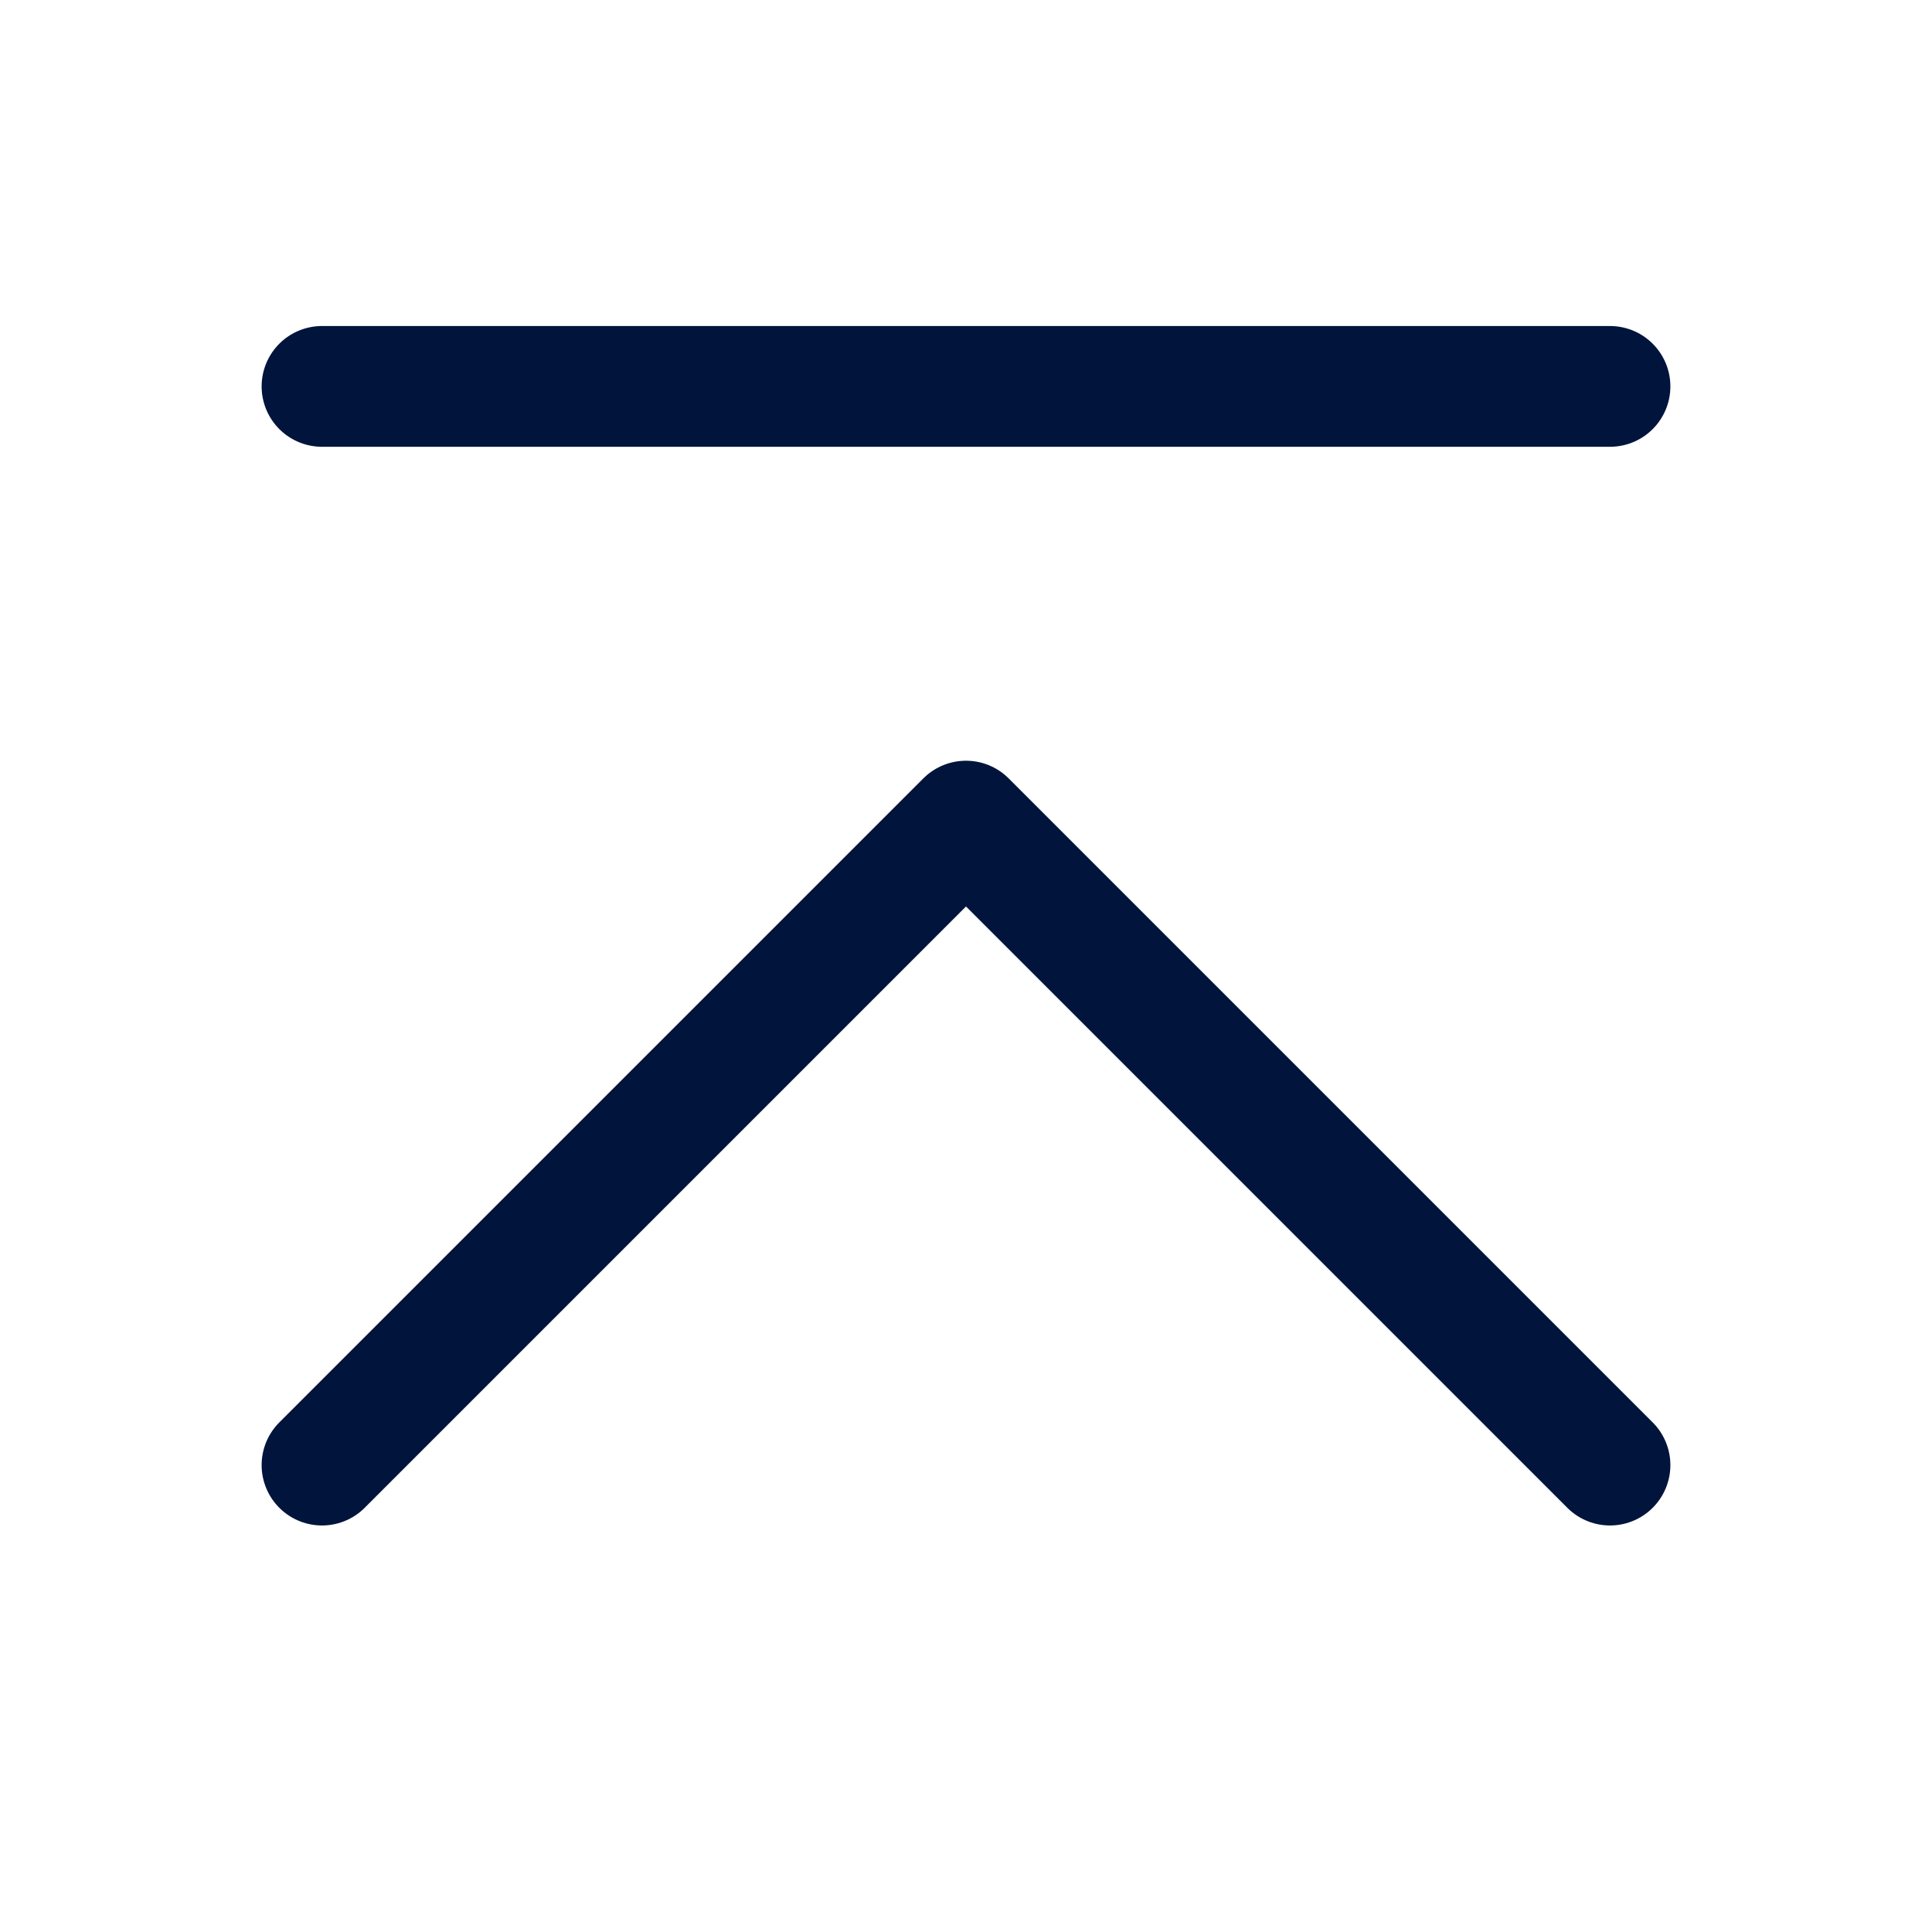
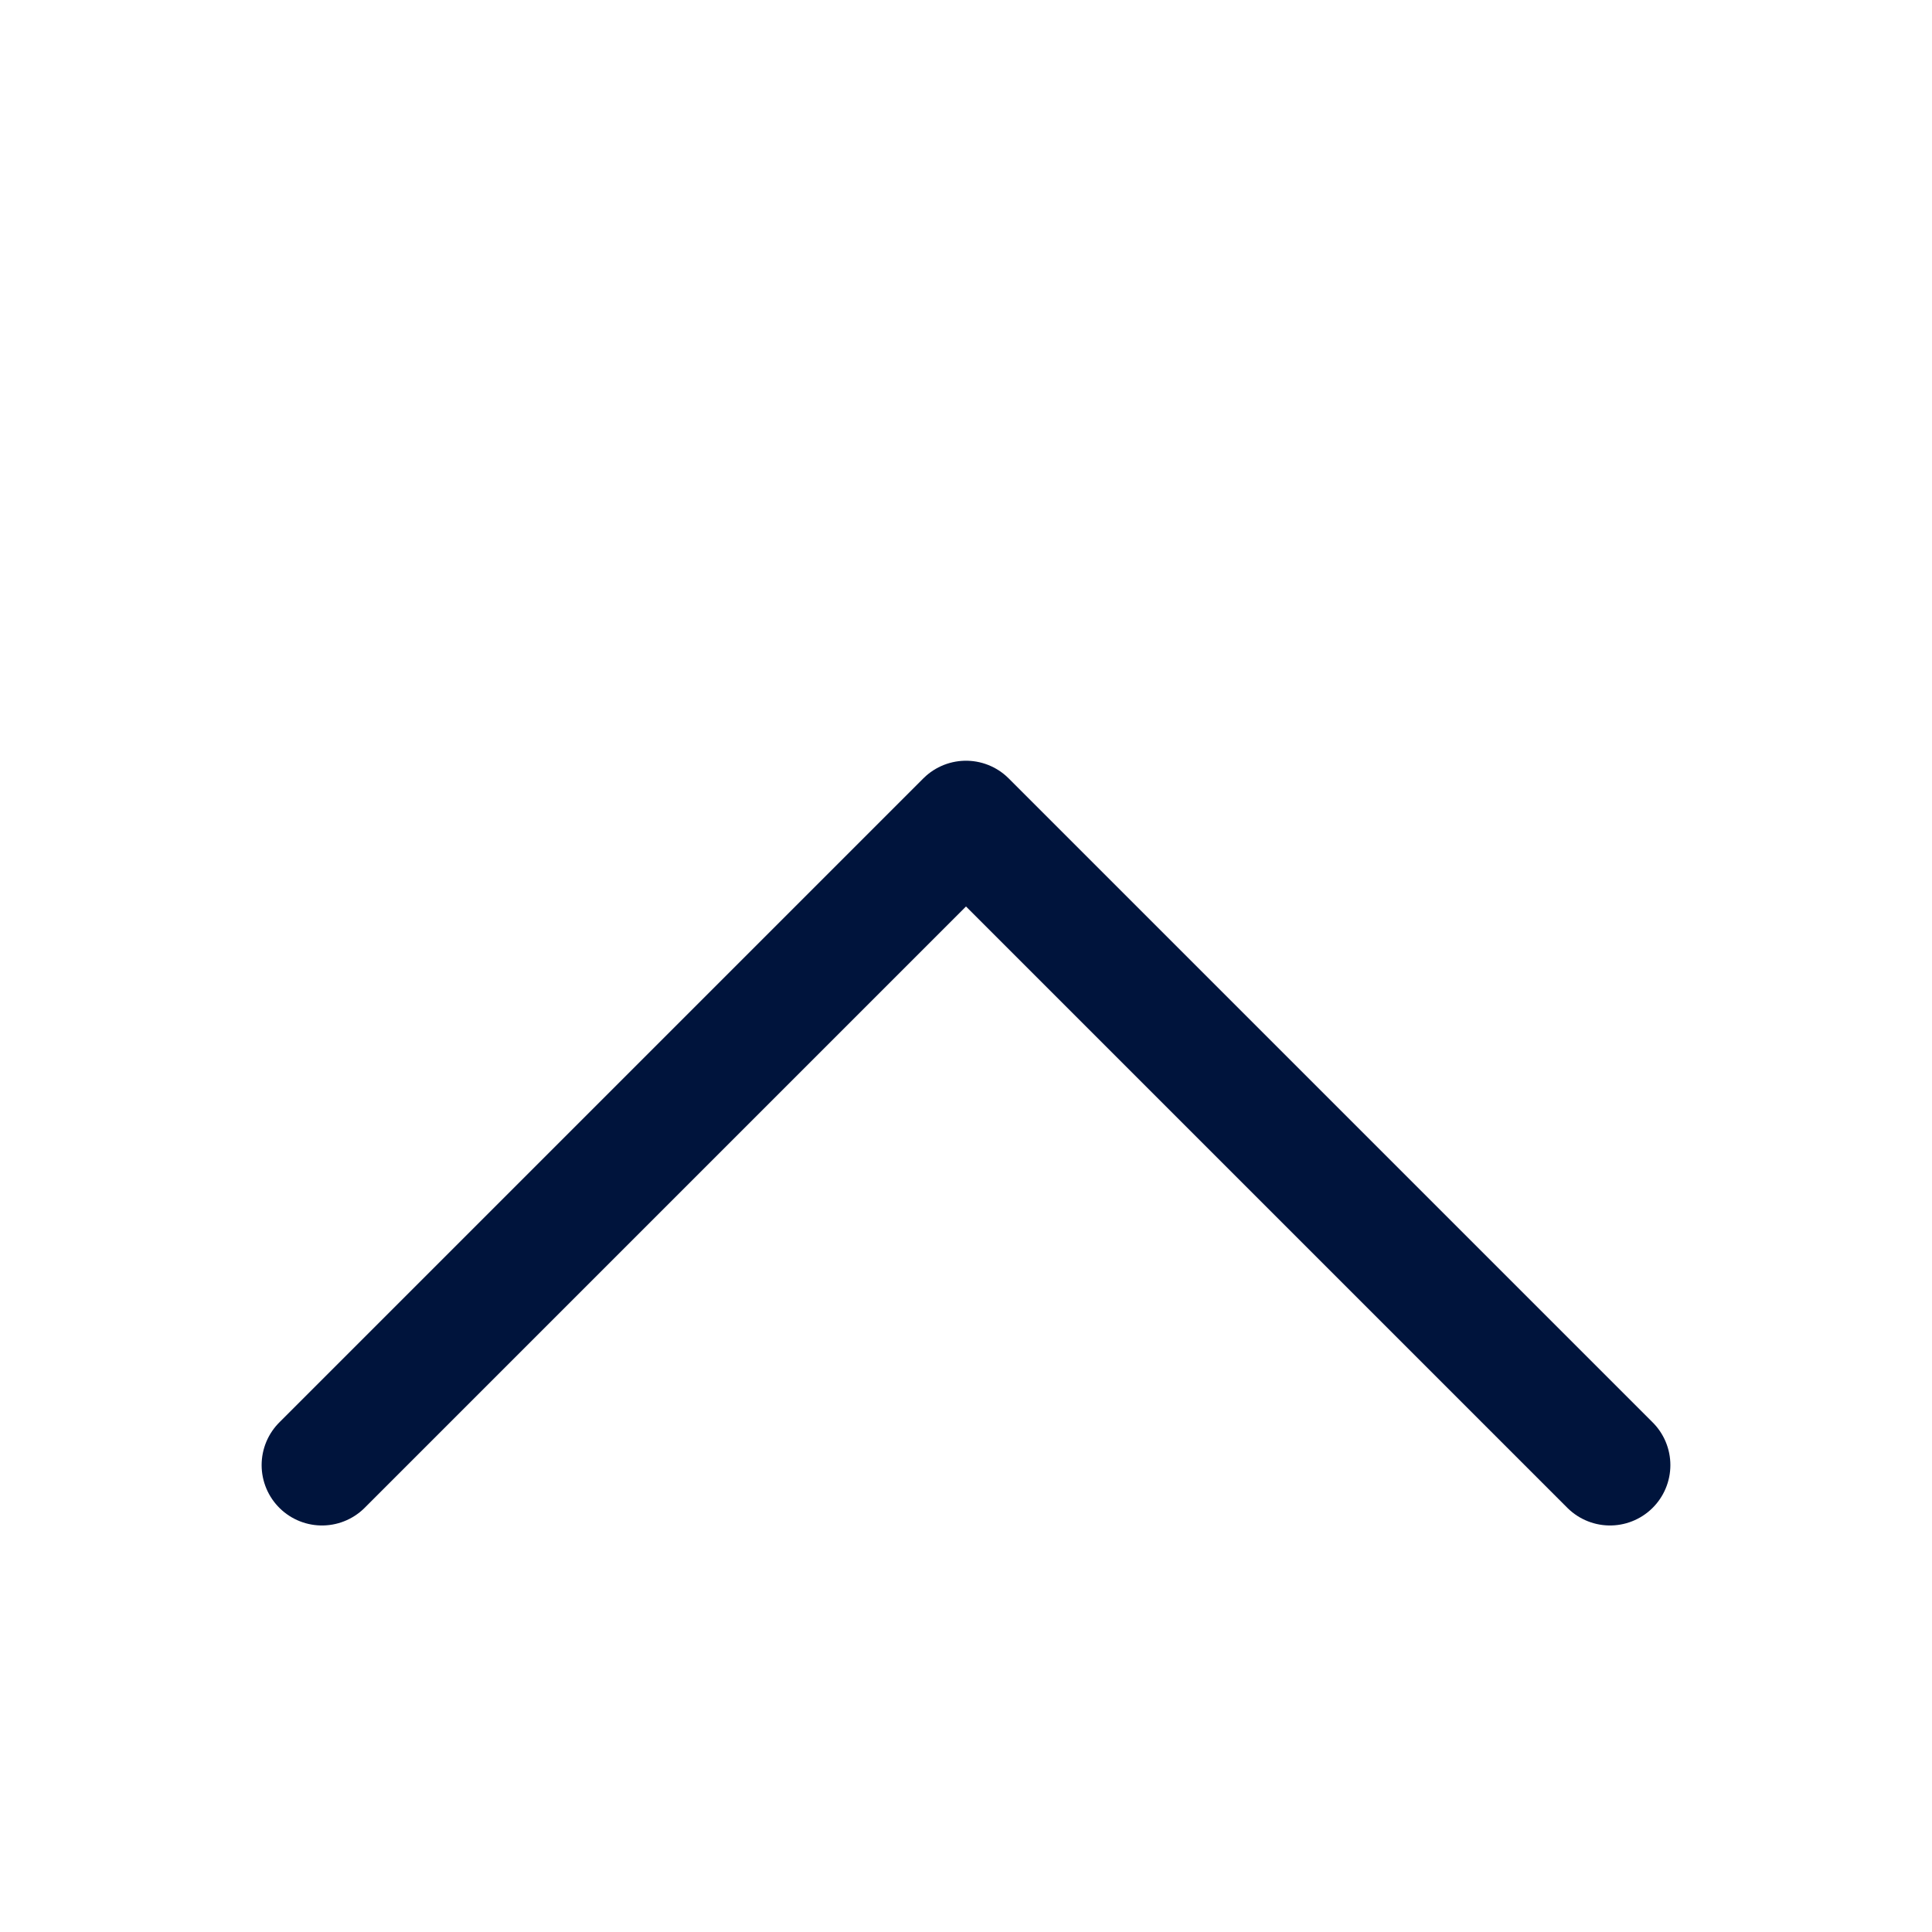
<svg xmlns="http://www.w3.org/2000/svg" version="1.1" id="图层_1" x="0px" y="0px" viewBox="0 0 24 24" style="enable-background:new 0 0 24 24;" xml:space="preserve">
  <style type="text/css">
	.st0{fill:none;stroke:#00143c;stroke-width:1.5;stroke-linecap:round;stroke-linejoin:round;stroke-miterlimit:2;}
</style>
  <path class="st0" d="M4,18.2l8-8l8,8" />
-   <path class="st0" d="M4,4.8h16" />
</svg>